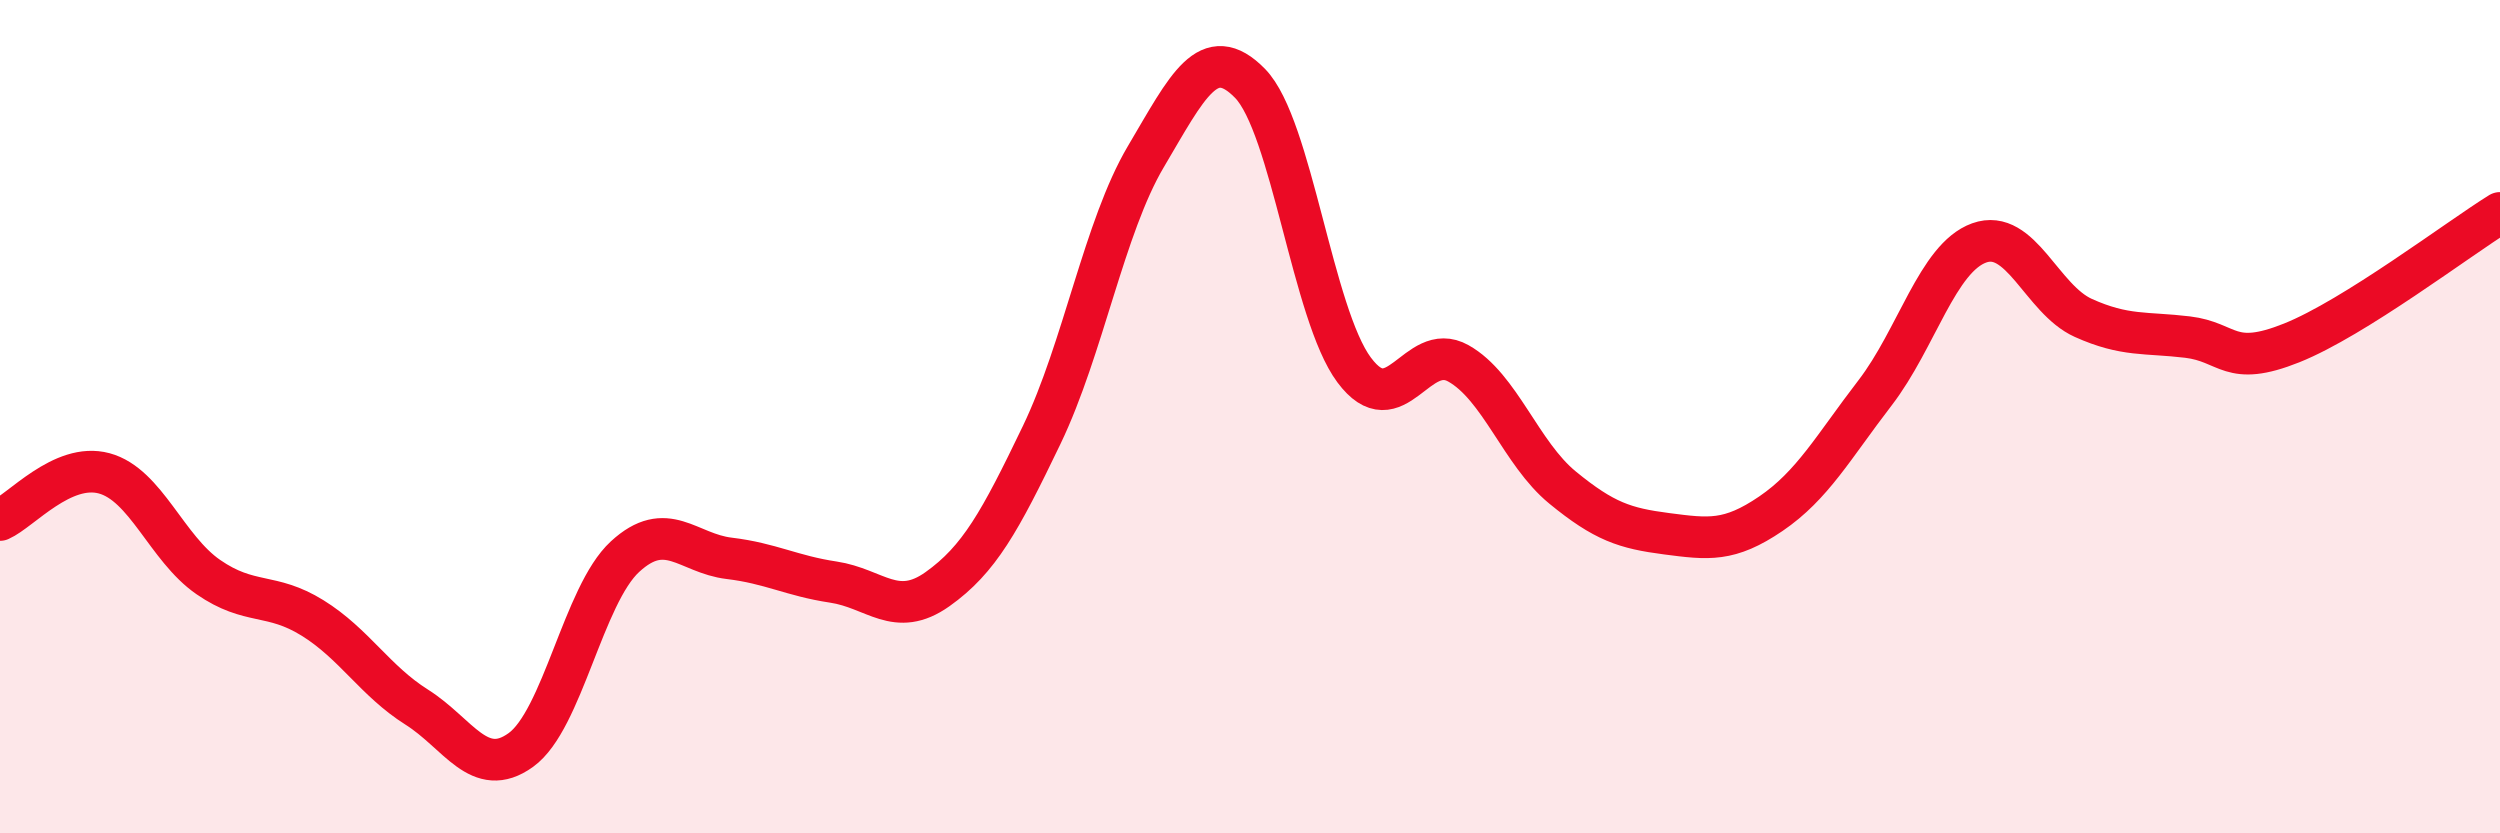
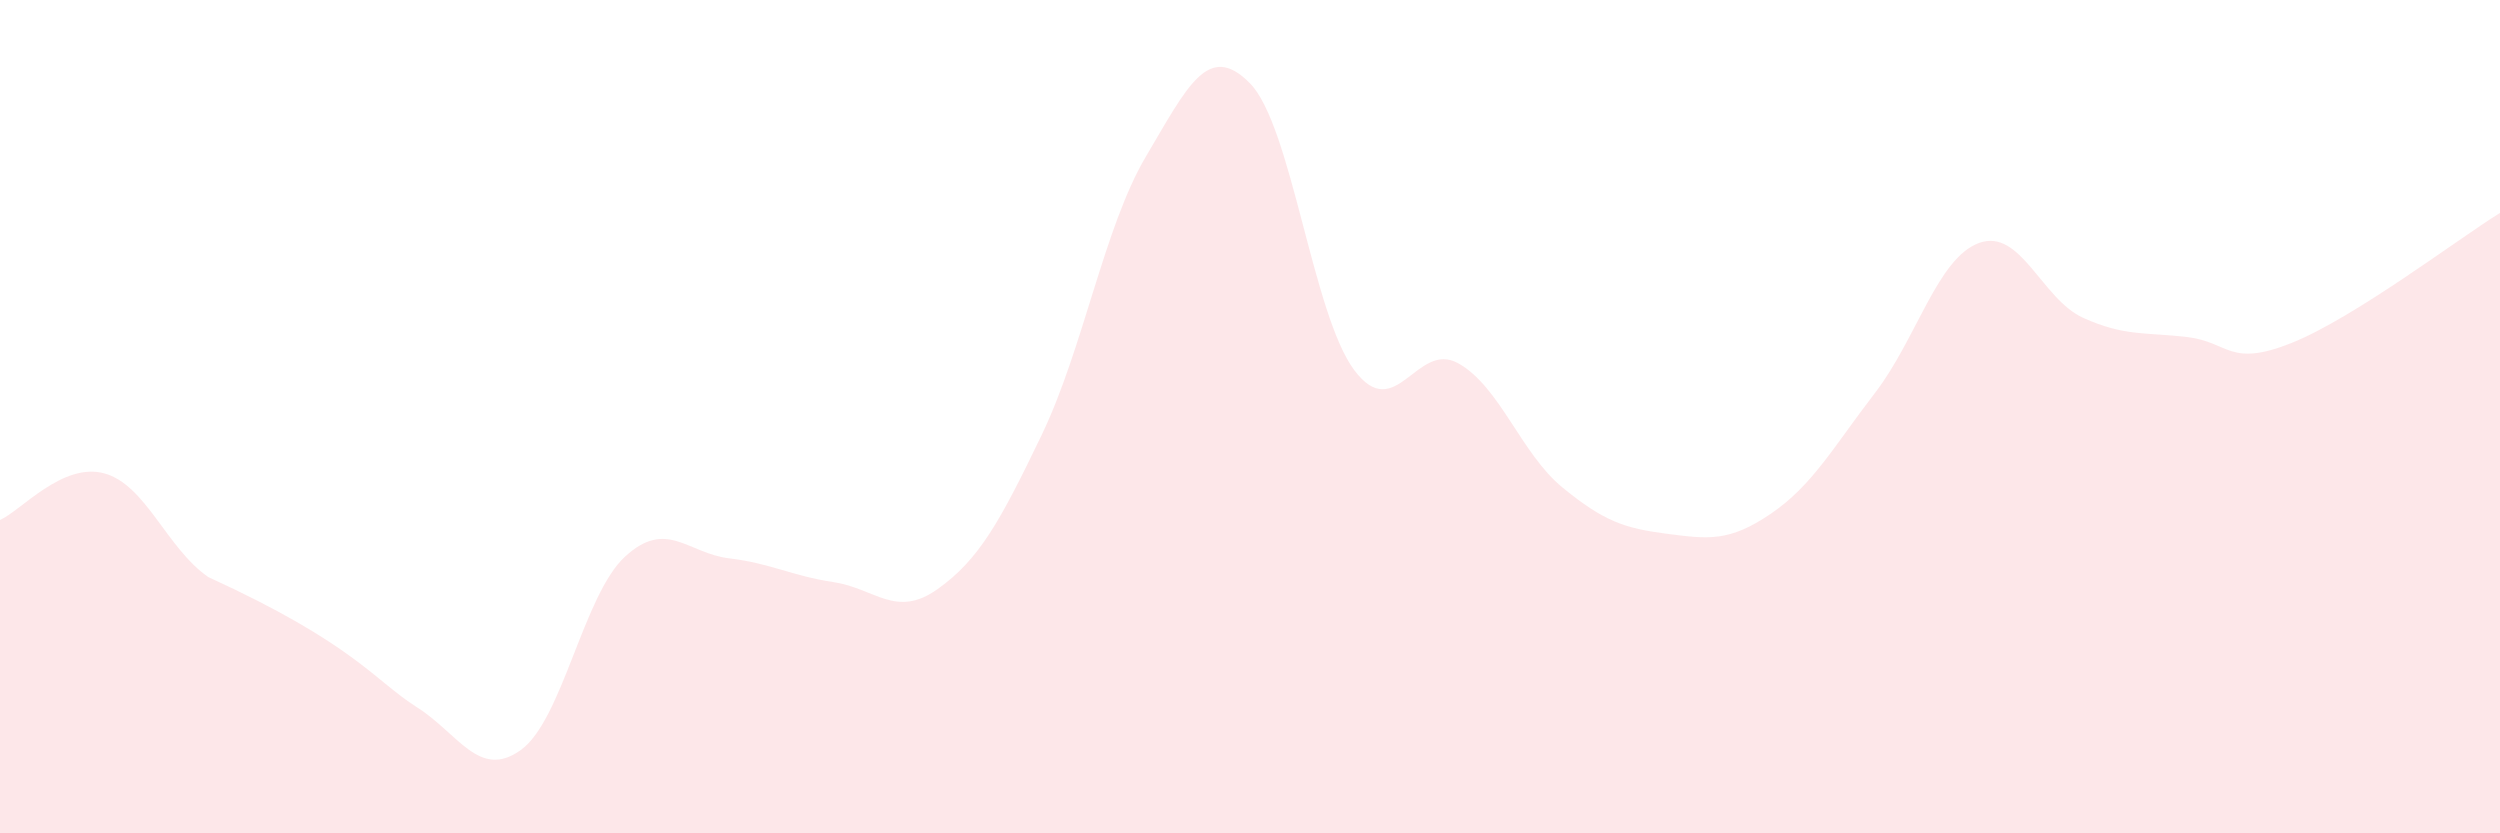
<svg xmlns="http://www.w3.org/2000/svg" width="60" height="20" viewBox="0 0 60 20">
-   <path d="M 0,12.48 C 0.5,12.26 1.5,11.09 2.5,11.36 C 3.5,11.63 4,13.16 5,13.85 C 6,14.54 6.5,14.21 7.5,14.83 C 8.5,15.45 9,16.34 10,16.97 C 11,17.6 11.5,18.72 12.5,18 C 13.5,17.28 14,14.28 15,13.36 C 16,12.44 16.5,13.28 17.5,13.4 C 18.5,13.52 19,13.82 20,13.97 C 21,14.12 21.5,14.85 22.5,14.14 C 23.5,13.43 24,12.52 25,10.44 C 26,8.36 26.5,5.45 27.5,3.76 C 28.5,2.07 29,0.98 30,2 C 31,3.02 31.5,7.54 32.5,8.88 C 33.5,10.22 34,8.16 35,8.72 C 36,9.28 36.5,10.88 37.5,11.7 C 38.5,12.52 39,12.68 40,12.81 C 41,12.94 41.5,13.01 42.5,12.33 C 43.5,11.65 44,10.73 45,9.43 C 46,8.13 46.5,6.19 47.5,5.83 C 48.5,5.47 49,7.18 50,7.63 C 51,8.08 51.5,7.97 52.5,8.09 C 53.5,8.21 53.5,8.83 55,8.23 C 56.5,7.63 59,5.73 60,5.11L60 20L0 20Z" fill="#EB0A25" opacity="0.1" stroke-linecap="round" stroke-linejoin="round" />
-   <path d="M 0,12.48 C 0.5,12.26 1.5,11.09 2.5,11.36 C 3.5,11.63 4,13.16 5,13.85 C 6,14.54 6.5,14.21 7.5,14.83 C 8.5,15.45 9,16.34 10,16.97 C 11,17.6 11.5,18.72 12.5,18 C 13.5,17.28 14,14.28 15,13.36 C 16,12.44 16.5,13.28 17.5,13.4 C 18.5,13.52 19,13.82 20,13.97 C 21,14.12 21.5,14.85 22.5,14.14 C 23.5,13.43 24,12.52 25,10.44 C 26,8.36 26.5,5.45 27.5,3.76 C 28.5,2.07 29,0.98 30,2 C 31,3.02 31.5,7.54 32.5,8.88 C 33.5,10.22 34,8.16 35,8.72 C 36,9.28 36.5,10.88 37.5,11.7 C 38.5,12.52 39,12.68 40,12.81 C 41,12.94 41.5,13.01 42.5,12.33 C 43.5,11.65 44,10.73 45,9.43 C 46,8.13 46.5,6.19 47.5,5.83 C 48.5,5.47 49,7.18 50,7.63 C 51,8.08 51.5,7.97 52.5,8.09 C 53.5,8.21 53.5,8.83 55,8.23 C 56.5,7.63 59,5.73 60,5.11" stroke="#EB0A25" stroke-width="1" fill="none" stroke-linecap="round" stroke-linejoin="round" />
+   <path d="M 0,12.48 C 0.5,12.26 1.5,11.09 2.5,11.36 C 3.5,11.63 4,13.16 5,13.85 C 8.5,15.45 9,16.34 10,16.97 C 11,17.6 11.5,18.72 12.5,18 C 13.5,17.28 14,14.28 15,13.36 C 16,12.44 16.5,13.28 17.5,13.4 C 18.5,13.52 19,13.82 20,13.97 C 21,14.12 21.5,14.85 22.5,14.14 C 23.5,13.43 24,12.52 25,10.44 C 26,8.36 26.5,5.45 27.5,3.76 C 28.5,2.07 29,0.98 30,2 C 31,3.02 31.5,7.54 32.5,8.88 C 33.5,10.22 34,8.16 35,8.72 C 36,9.28 36.5,10.88 37.5,11.7 C 38.5,12.52 39,12.68 40,12.81 C 41,12.94 41.5,13.01 42.5,12.33 C 43.5,11.65 44,10.73 45,9.43 C 46,8.13 46.5,6.19 47.5,5.83 C 48.5,5.47 49,7.18 50,7.63 C 51,8.08 51.5,7.97 52.5,8.09 C 53.5,8.21 53.5,8.83 55,8.23 C 56.5,7.63 59,5.73 60,5.11L60 20L0 20Z" fill="#EB0A25" opacity="0.1" stroke-linecap="round" stroke-linejoin="round" />
</svg>